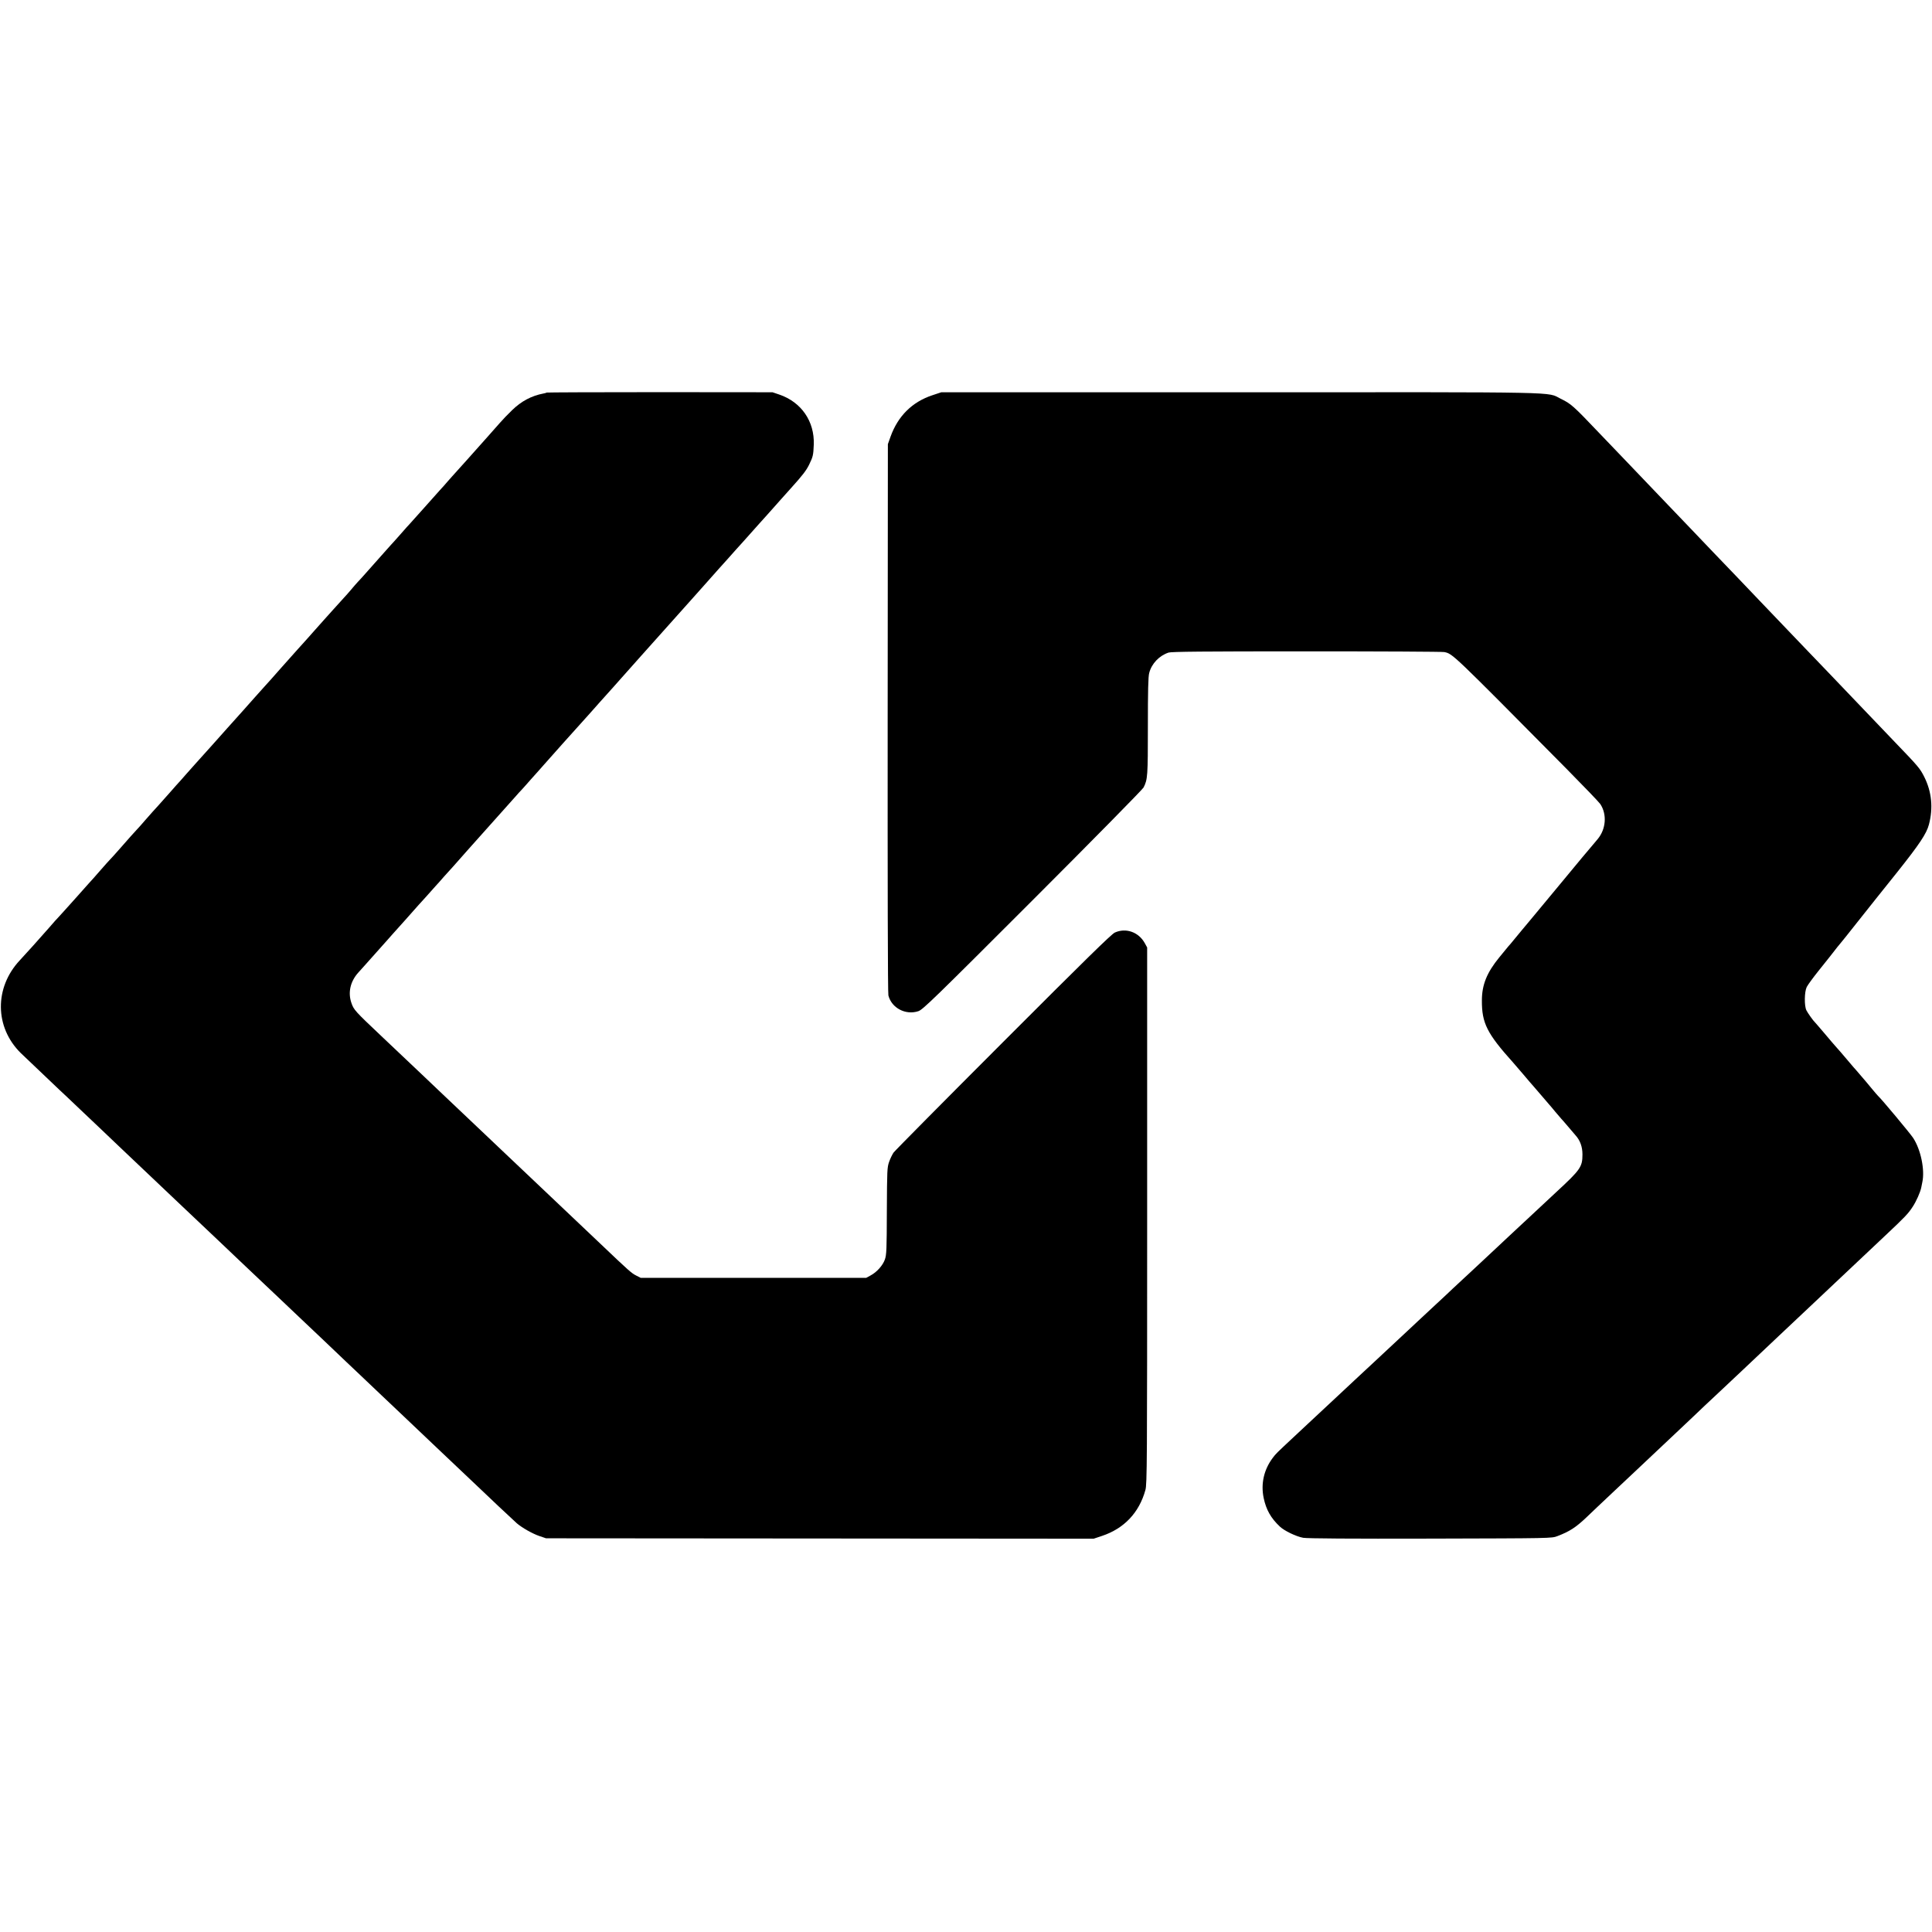
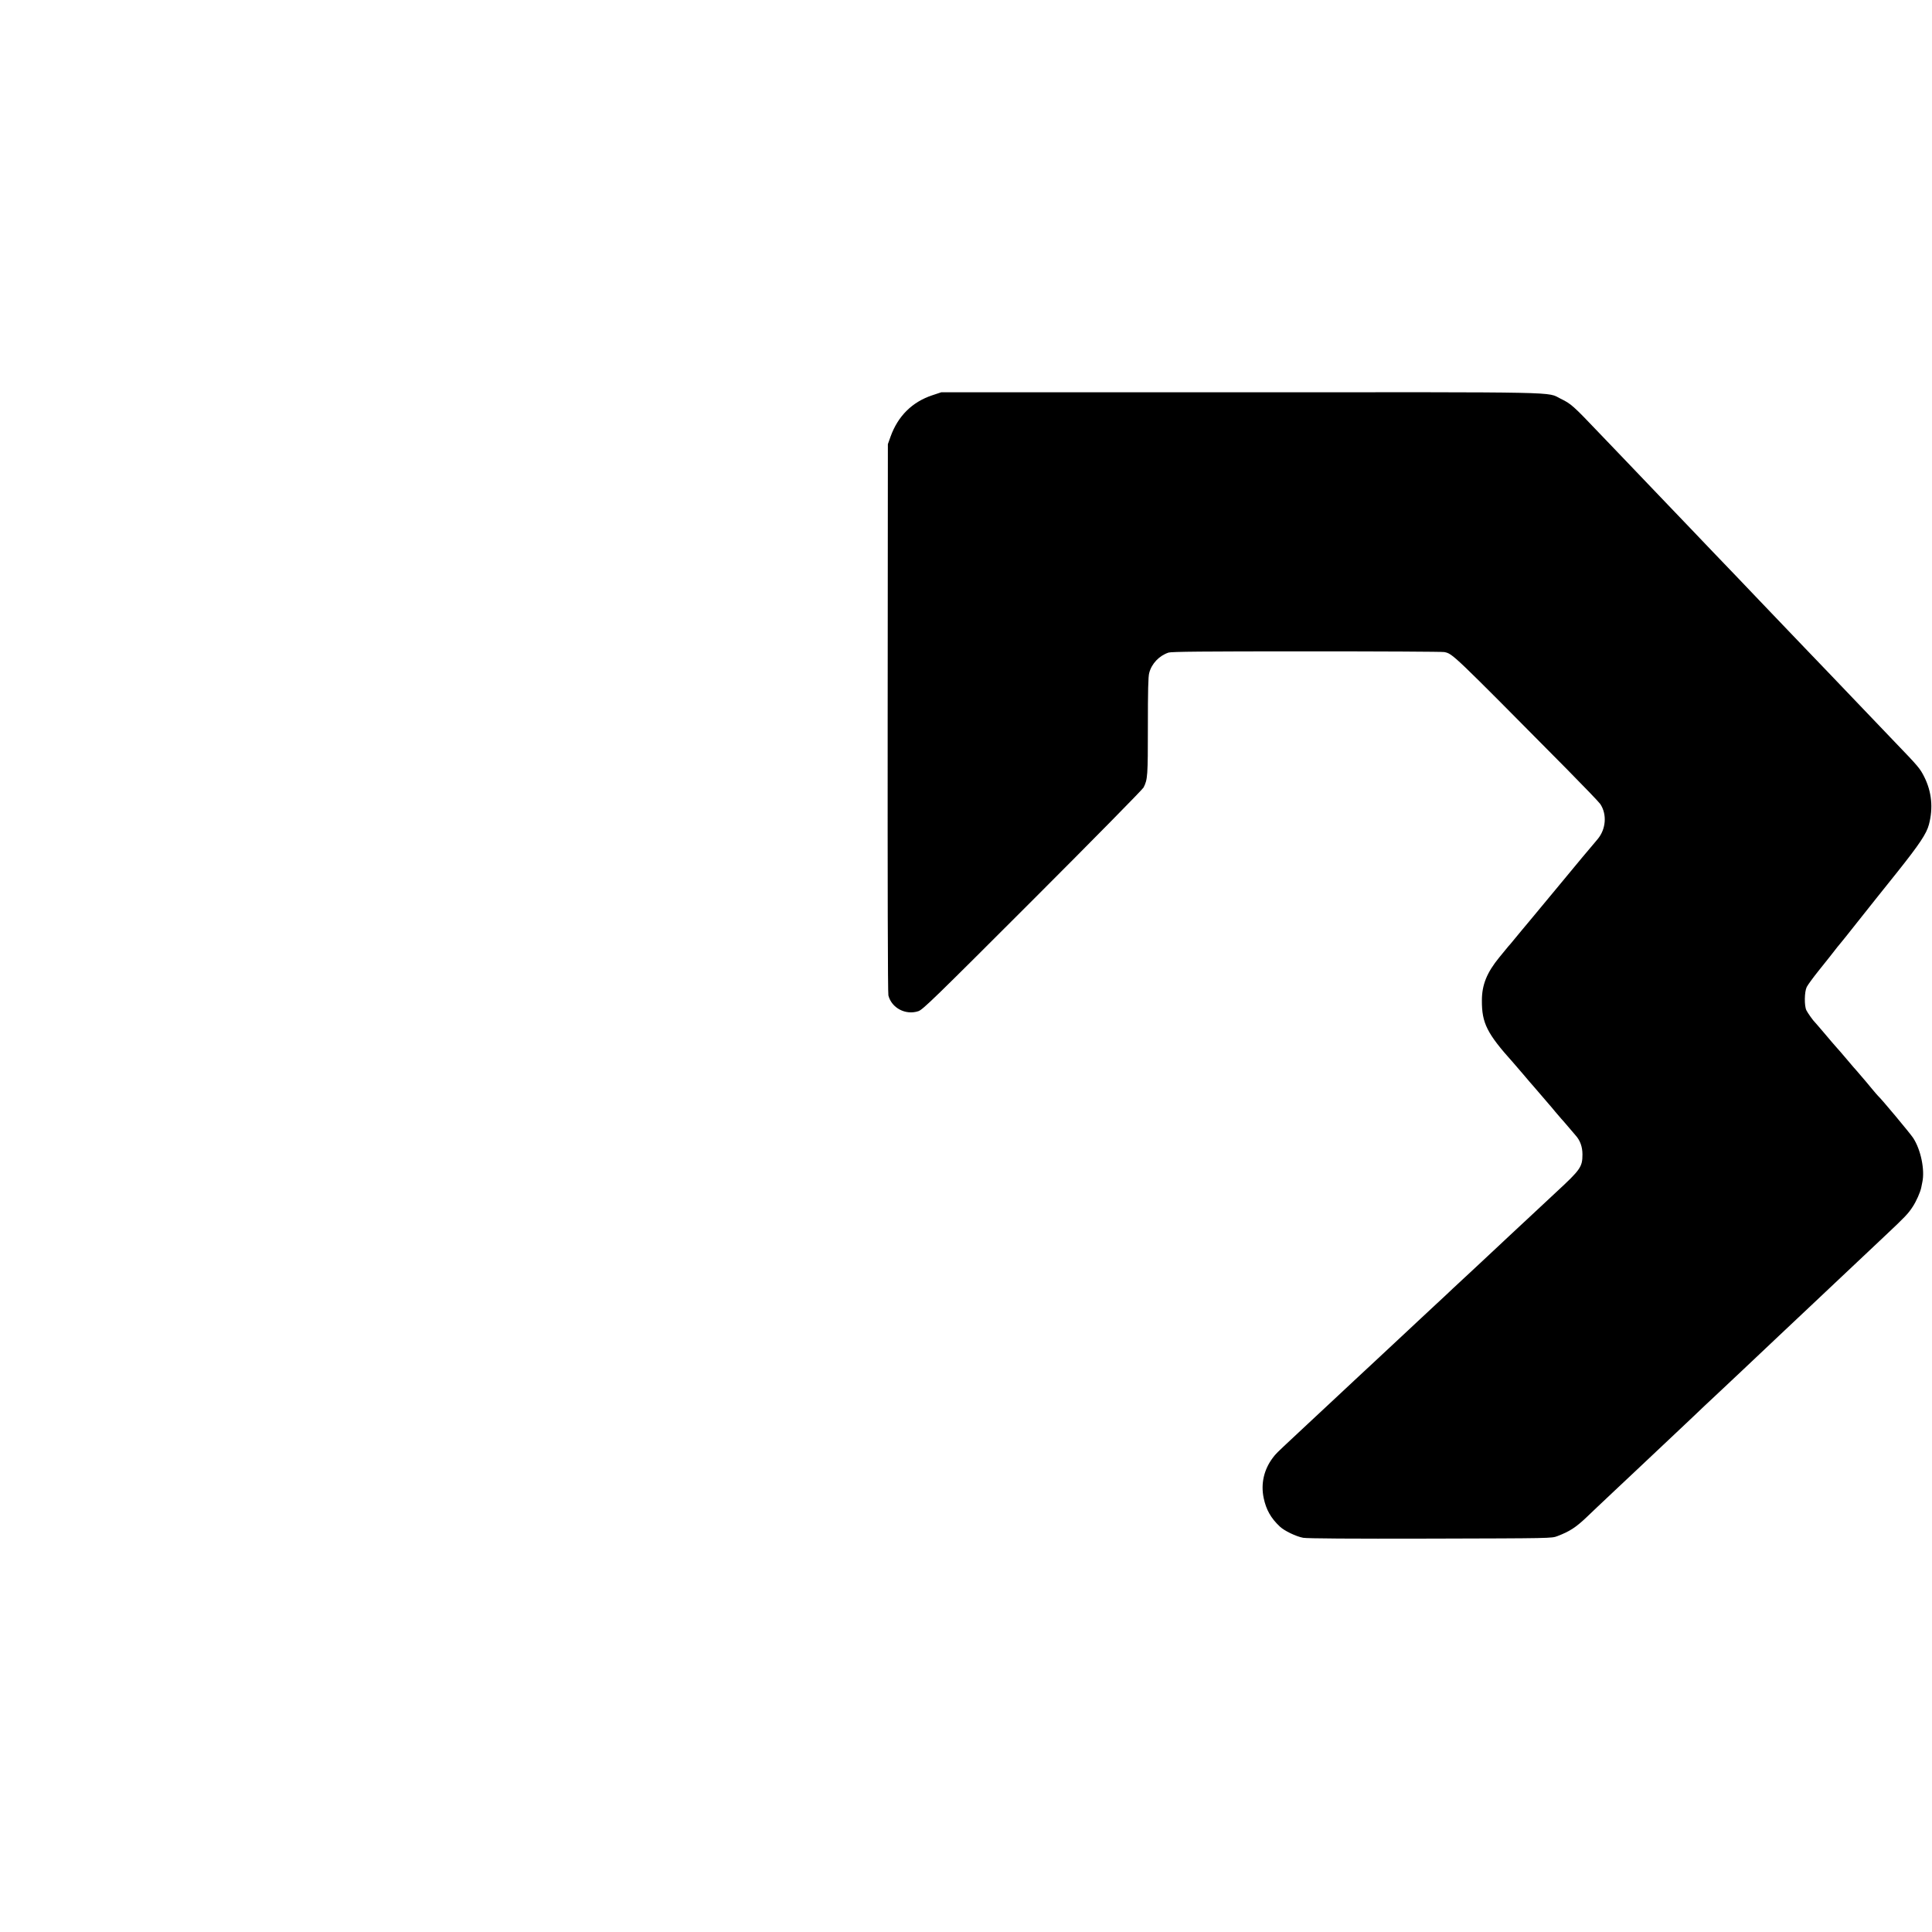
<svg xmlns="http://www.w3.org/2000/svg" version="1.0" width="1877pt" height="1877pt" viewBox="0 0 1877 1877" preserveAspectRatio="xMidYMid meet">
  <g transform="translate(0,1877) scale(0.1,-0.1)" fill="#000000" stroke="none">
-     <path d="M5309 14956 c-2 -3 -16 -7 -29 -9 -116 -22 -214 -74 -304 -161 -41 -39 -95 -96 -121 -126 -26 -30 -78 -89 -115 -130 -37 -41 -129 -145 -205 -230 -76 -85 -141 -157 -144 -160 -3 -3 -21 -23 -40 -45 -18 -22 -54 -62 -80 -90 -25 -27 -100 -111 -165 -185 -66 -74 -124 -139 -130 -145 -6 -5 -40 -44 -76 -85 -36 -41 -68 -77 -71 -80 -3 -3 -48 -52 -99 -110 -51 -58 -123 -138 -159 -179 -36 -41 -79 -89 -96 -106 -16 -17 -46 -52 -66 -76 -20 -24 -52 -60 -70 -79 -19 -20 -65 -71 -104 -115 -38 -43 -74 -83 -80 -89 -5 -6 -46 -52 -90 -101 -74 -84 -101 -114 -170 -190 -31 -35 -143 -160 -165 -185 -76 -87 -137 -155 -146 -164 -5 -6 -52 -58 -104 -116 -84 -95 -157 -177 -276 -309 -23 -25 -85 -95 -139 -156 -54 -60 -130 -145 -169 -188 -38 -43 -79 -88 -89 -100 -10 -12 -33 -38 -50 -57 -18 -19 -66 -73 -107 -120 -105 -118 -142 -160 -165 -184 -11 -12 -45 -50 -75 -85 -30 -35 -66 -76 -80 -90 -14 -15 -41 -45 -60 -66 -19 -22 -69 -78 -110 -125 -41 -47 -84 -94 -95 -105 -11 -11 -49 -54 -85 -95 -36 -41 -67 -77 -70 -80 -3 -3 -80 -88 -170 -190 -91 -102 -170 -189 -176 -195 -6 -5 -46 -50 -89 -100 -81 -93 -225 -253 -283 -315 -248 -265 -244 -650 9 -900 25 -24 273 -260 375 -357 29 -26 119 -112 200 -189 82 -78 167 -159 190 -180 23 -22 108 -103 190 -181 82 -78 169 -160 194 -184 51 -48 317 -300 389 -369 41 -39 241 -228 391 -370 26 -25 117 -111 201 -191 85 -81 170 -161 189 -179 19 -18 102 -96 184 -174 82 -77 170 -161 196 -186 118 -111 382 -362 458 -435 46 -44 105 -100 131 -124 25 -24 115 -109 200 -190 84 -80 170 -161 190 -180 30 -28 224 -212 396 -376 46 -43 295 -279 378 -358 28 -26 116 -110 195 -185 80 -75 158 -148 174 -162 52 -44 151 -100 218 -123 l65 -22 2660 -2 2660 -2 81 27 c216 72 361 226 422 446 16 57 17 254 17 2666 l0 2605 -22 40 c-59 109 -183 154 -292 105 -33 -15 -294 -271 -1085 -1063 -573 -573 -1052 -1057 -1065 -1075 -12 -18 -32 -58 -43 -90 -19 -54 -20 -82 -22 -477 -1 -372 -3 -426 -19 -471 -20 -58 -79 -124 -140 -156 l-42 -23 -1095 0 -1095 0 -45 23 c-45 23 -69 44 -340 302 -150 142 -160 152 -366 347 -170 161 -234 222 -404 383 -78 74 -163 155 -189 179 -25 24 -87 82 -137 130 -86 82 -334 317 -441 418 -28 27 -119 113 -203 193 -165 156 -160 152 -396 375 -255 241 -267 254 -290 321 -35 101 -11 208 66 294 17 19 41 46 54 60 44 50 202 226 231 259 17 19 37 42 45 51 8 8 67 74 130 145 63 72 119 135 125 141 5 6 41 45 79 87 38 43 78 88 90 101 12 12 48 53 81 91 33 37 72 80 86 95 14 16 52 59 85 96 32 37 64 72 69 78 12 13 417 466 460 515 16 19 39 44 50 55 11 12 52 57 90 101 39 44 77 87 85 95 8 9 29 32 45 51 52 60 294 330 450 503 11 12 49 56 85 96 66 74 77 86 140 156 19 22 55 61 79 89 66 74 175 197 186 209 6 6 67 74 135 151 69 77 129 145 135 151 10 11 74 82 244 273 52 58 110 124 130 146 20 22 70 78 111 125 41 46 82 91 90 100 8 9 44 49 80 90 36 40 70 78 76 84 9 10 79 88 148 166 17 19 53 60 81 90 27 31 82 91 120 135 39 43 89 99 111 124 111 123 147 170 174 225 38 78 42 93 46 197 8 226 -121 413 -336 486 l-65 22 -1096 1 c-602 0 -1098 -2 -1100 -4z" />
    <path d="M9058 14930 c-196 -65 -334 -202 -406 -402 l-26 -73 -2 -2660 c-1 -1578 1 -2675 7 -2696 31 -122 167 -194 291 -153 43 14 153 121 1108 1076 591 591 1069 1077 1080 1097 40 79 42 110 42 595 0 342 3 483 13 518 23 90 97 168 188 198 30 9 328 12 1342 12 718 0 1319 -3 1337 -7 83 -18 69 -5 1188 -1135 166 -168 313 -321 327 -341 67 -100 56 -244 -25 -341 -11 -13 -37 -44 -58 -69 -51 -59 -77 -91 -353 -424 -128 -154 -240 -289 -249 -300 -9 -11 -42 -50 -72 -86 -30 -36 -71 -85 -90 -109 -19 -24 -40 -48 -46 -54 -5 -6 -45 -54 -87 -106 -122 -149 -170 -268 -170 -420 -1 -220 49 -320 305 -605 14 -16 59 -68 99 -115 39 -47 86 -101 103 -120 17 -20 56 -65 86 -100 30 -36 57 -67 60 -70 3 -3 30 -34 59 -70 30 -36 57 -67 60 -70 3 -3 31 -34 61 -70 30 -36 64 -76 76 -89 45 -49 68 -112 68 -186 0 -121 -18 -148 -253 -365 -56 -52 -124 -115 -150 -140 -57 -54 -273 -255 -310 -289 -31 -29 -251 -234 -295 -276 -18 -16 -88 -82 -156 -145 -68 -63 -138 -128 -155 -145 -31 -29 -225 -210 -289 -269 -17 -15 -60 -56 -96 -90 -75 -70 -307 -286 -355 -331 -18 -16 -88 -82 -156 -145 -67 -63 -137 -128 -155 -145 -86 -80 -271 -253 -296 -276 -15 -14 -78 -73 -139 -130 -169 -158 -173 -161 -205 -204 -85 -114 -116 -250 -87 -389 24 -113 69 -194 157 -277 43 -41 159 -97 227 -109 37 -7 467 -10 1235 -8 1175 3 1179 3 1234 24 120 46 178 84 280 180 30 29 78 74 106 101 28 26 107 100 175 165 68 64 142 133 165 155 43 40 289 272 433 408 47 44 119 112 161 152 41 39 89 84 105 100 17 15 96 89 175 164 80 75 163 153 185 174 22 20 103 97 180 170 77 72 158 149 180 170 41 38 63 59 345 325 90 85 178 168 194 183 40 37 263 247 331 312 29 28 108 102 175 165 182 171 219 209 261 274 36 54 76 144 85 191 2 11 7 34 10 50 26 119 -15 318 -90 431 -30 45 -309 380 -342 409 -6 6 -33 37 -60 70 -27 33 -51 62 -54 65 -3 3 -30 34 -60 70 -30 36 -58 67 -61 70 -3 3 -34 39 -68 80 -35 41 -77 91 -95 110 -17 19 -72 82 -120 140 -49 58 -92 107 -95 110 -13 11 -67 86 -81 114 -22 43 -20 181 3 227 10 20 61 90 113 155 52 65 100 126 107 134 7 8 28 35 47 60 19 25 42 54 52 65 10 11 91 112 180 225 89 113 261 328 382 479 214 269 283 372 306 460 43 162 27 319 -45 463 -42 83 -55 99 -290 343 -66 69 -364 381 -434 454 -24 25 -121 126 -215 225 -94 98 -191 199 -216 225 -25 26 -125 130 -222 232 -97 101 -195 204 -219 229 -23 25 -126 132 -228 239 -228 237 -235 245 -446 466 -93 97 -195 203 -225 235 -30 31 -119 124 -197 206 -78 82 -175 183 -215 225 -40 42 -154 161 -253 264 -253 266 -272 282 -372 331 -141 69 93 64 -3113 63 l-2905 0 -87 -29z" />
  </g>
</svg>